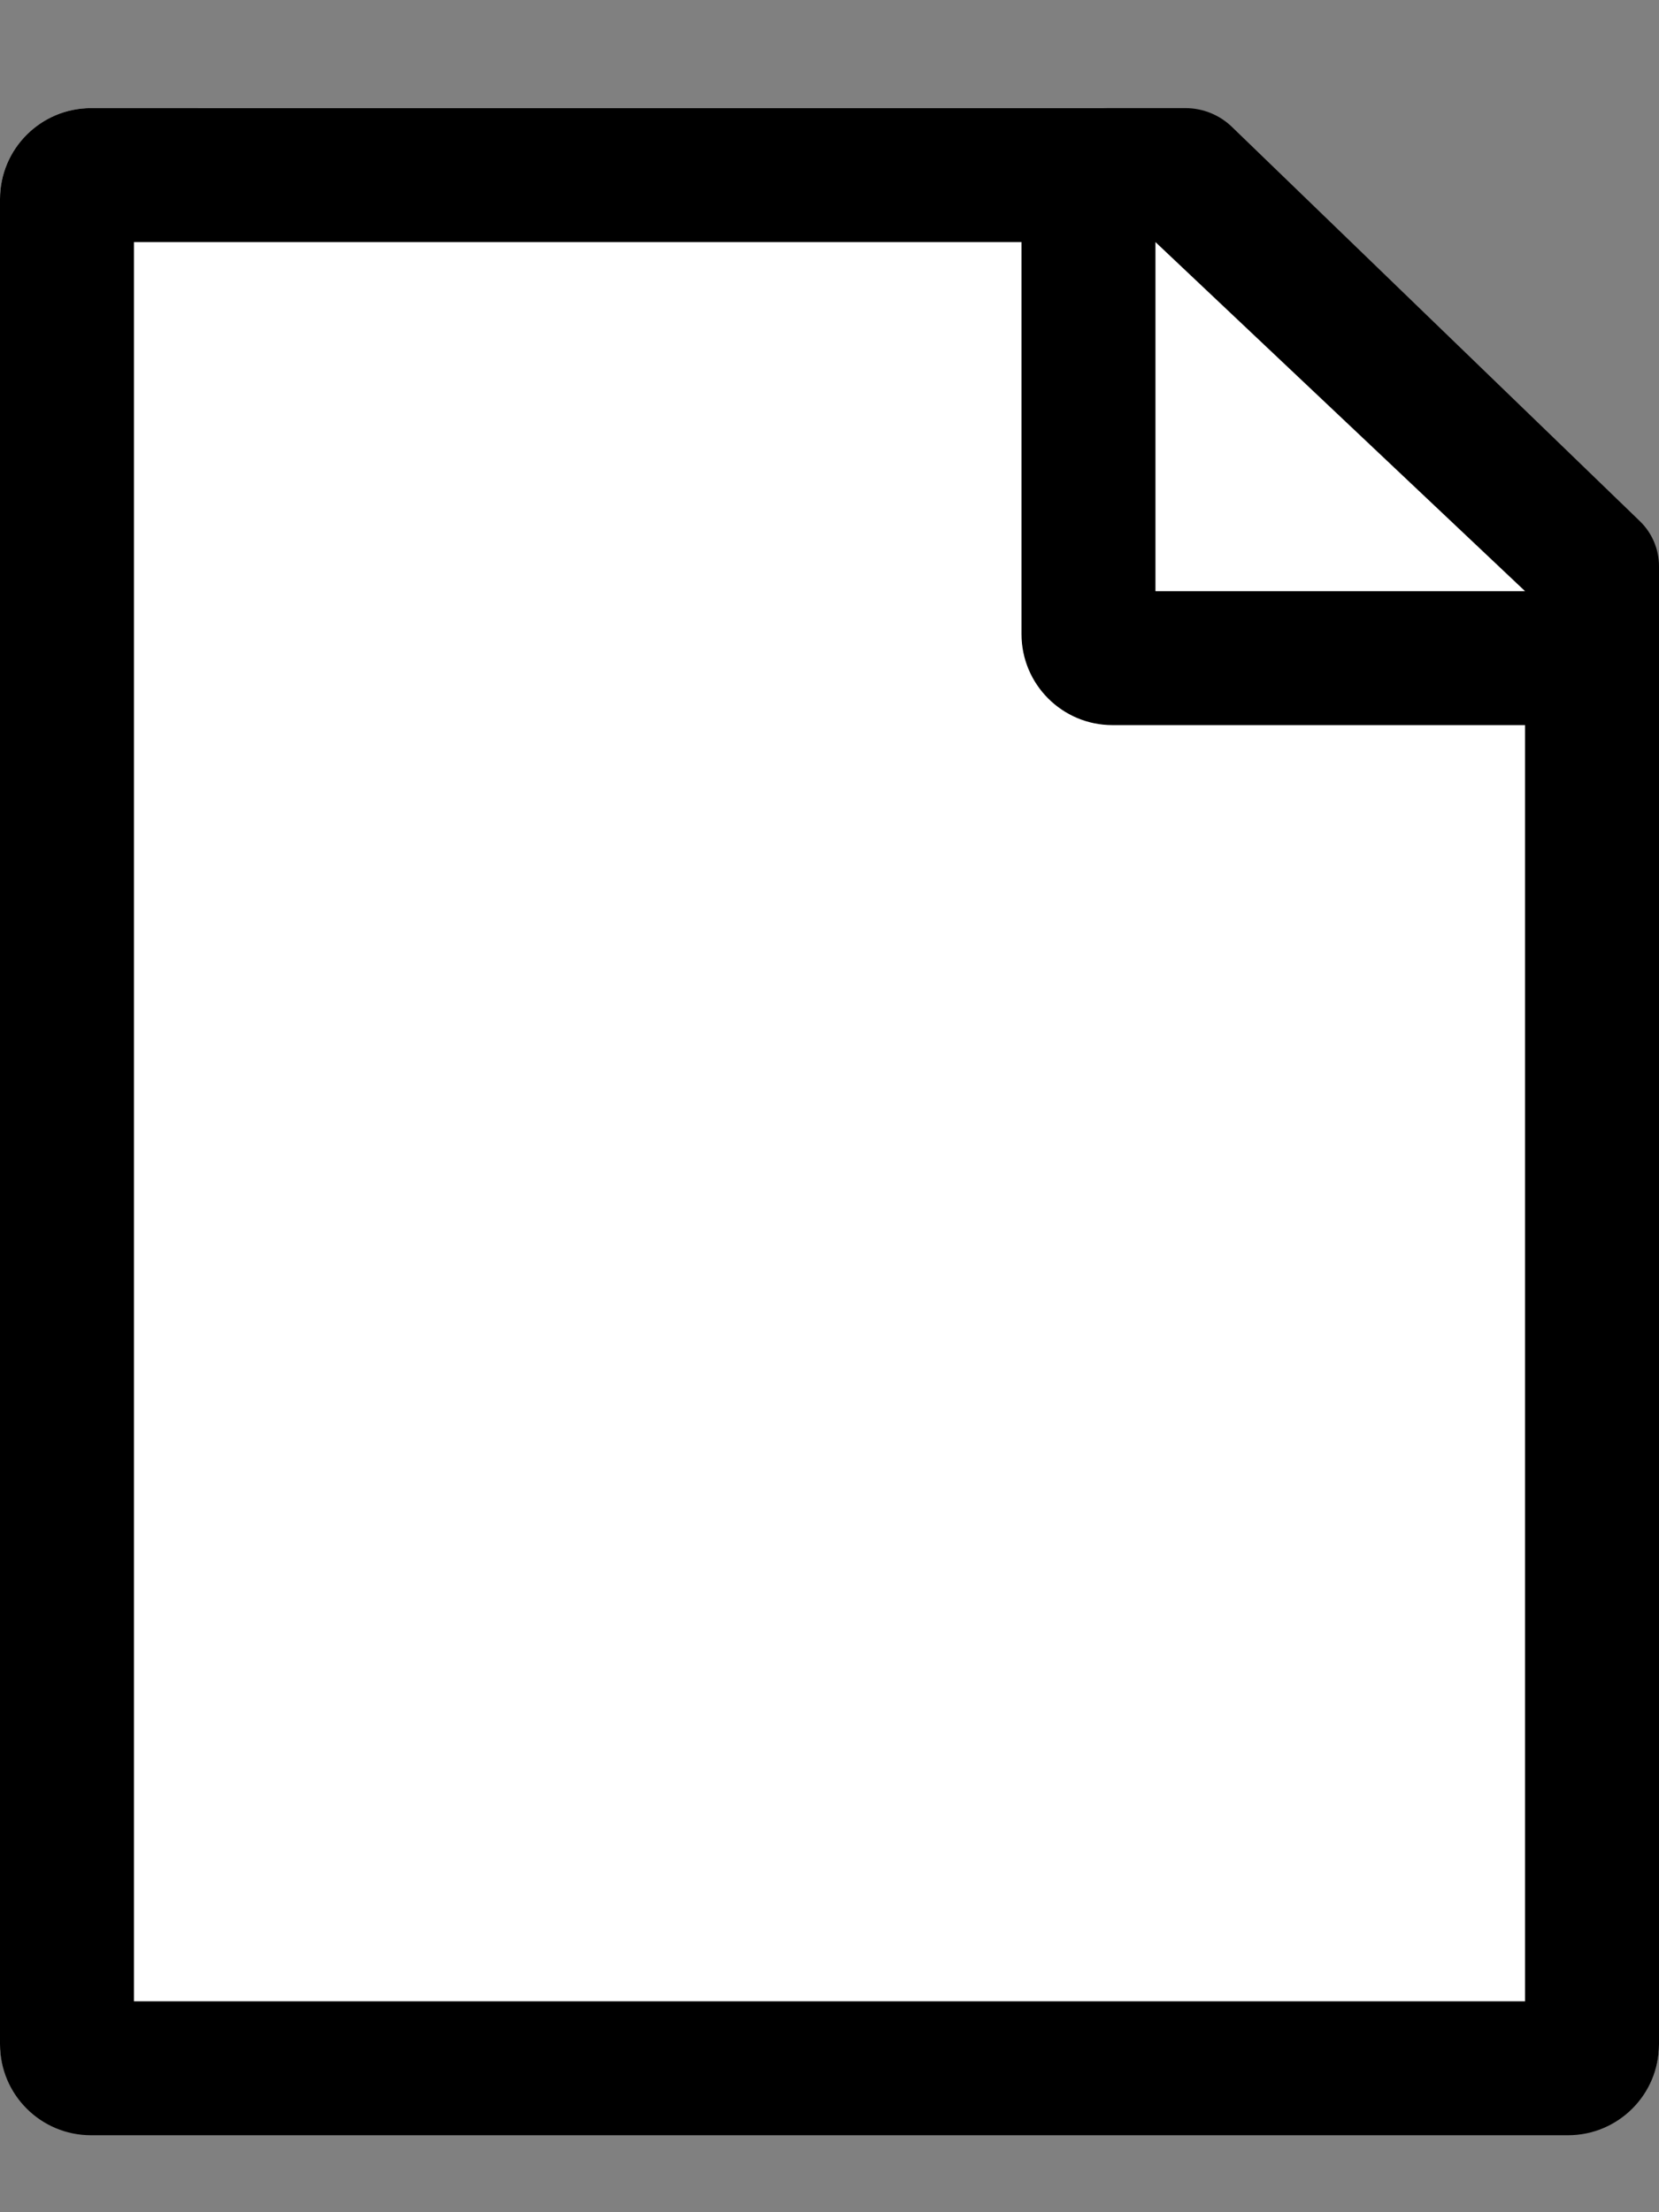
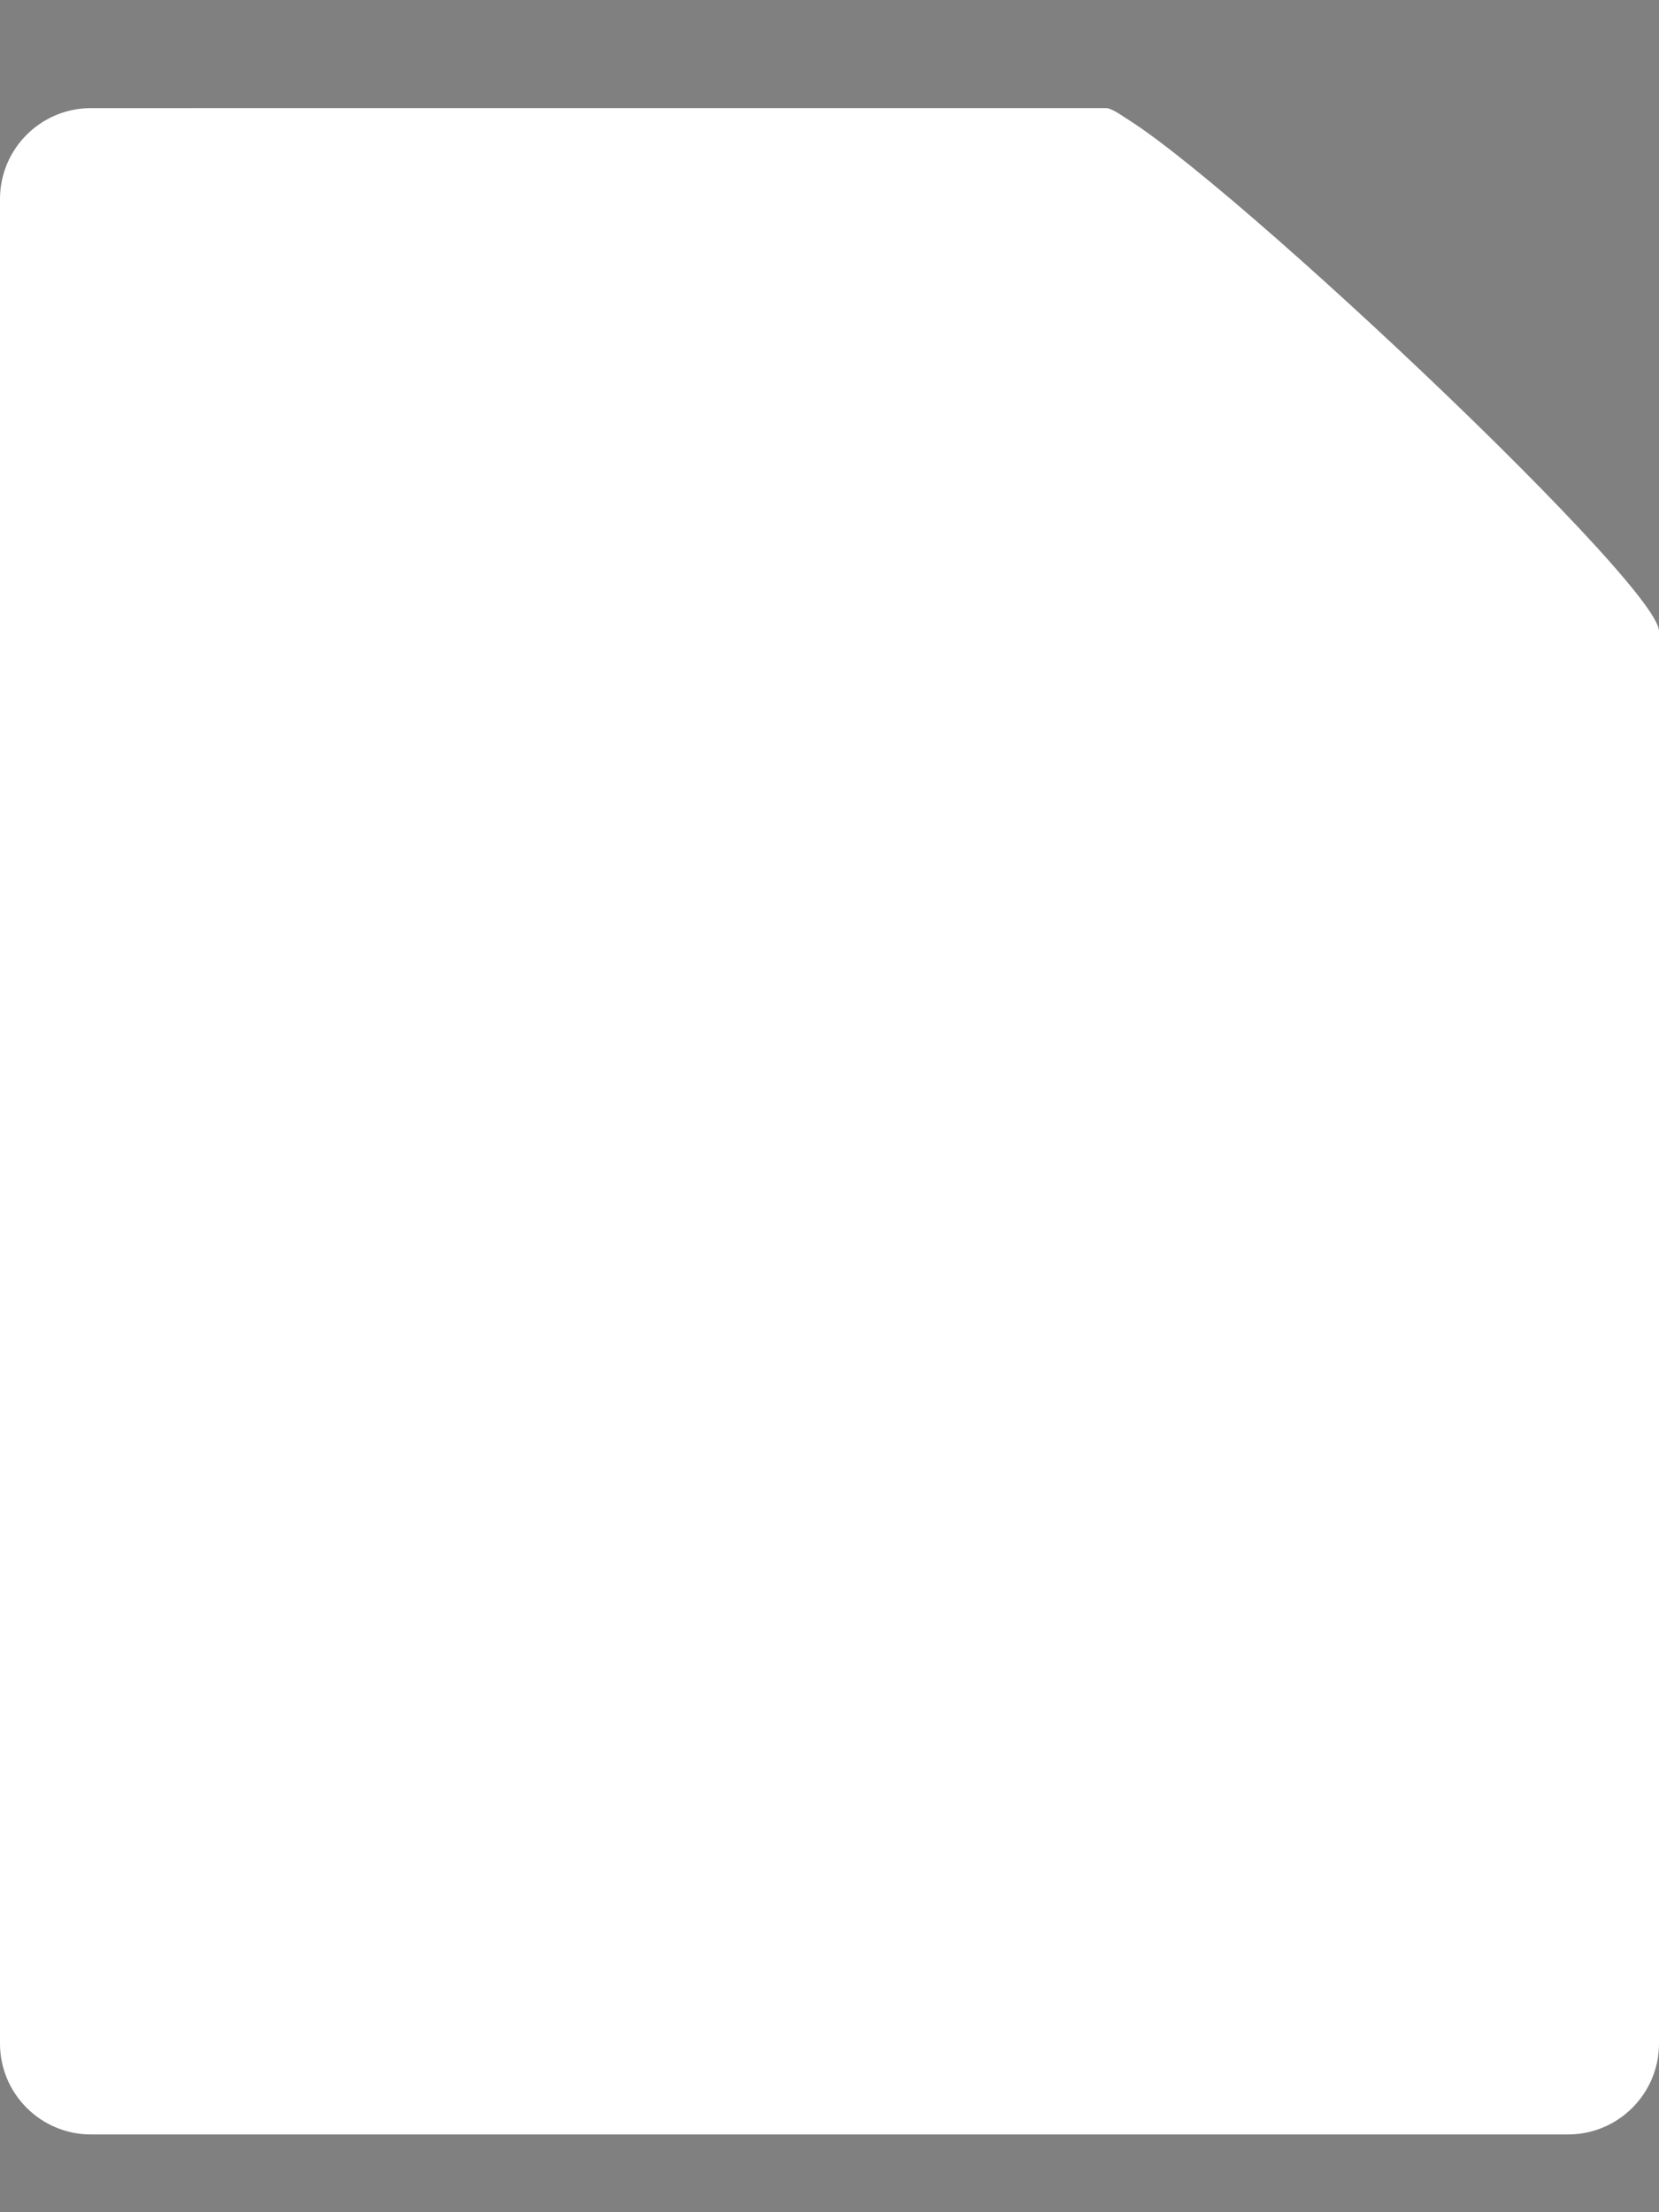
<svg xmlns="http://www.w3.org/2000/svg" width="100%" height="100%" viewBox="0 0 384 512" version="1.1" xml:space="preserve" style="fill-rule:evenodd;clip-rule:evenodd;stroke-linejoin:round;stroke-miterlimit:2;">
  <rect x="0" y="0" width="384" height="512" fill="#808080" stroke="none" />
  <path d="M355.315,130.86C355.315,121.349 265.511,25.023 256,25.023L46.193,25.023C36.681,25.023 28.96,32.745 28.96,42.256L28.96,462.371C28.96,471.882 36.681,479.603 46.193,479.603L338.082,479.603C347.593,479.603 355.315,471.882 355.315,462.371L355.315,130.86Z" style="fill:white;" />
  <g transform="matrix(1,0,0,0.949,0,25.023)">
    <path d="M384,127.566C384,115.327 266.982,0 255.362,0L21.054,0C9.434,0 0,9.937 0,22.177L0,472.005C0,484.245 9.434,494.182 21.054,494.182L362.946,494.182C374.566,494.182 384,484.245 384,472.005L384,127.566Z" style="fill:white;" />
  </g>
-   <path d="M274.398,25.023C278.409,25.023 282.264,26.581 285.148,29.369C302.186,45.834 362.66,104.277 379.575,120.624C382.403,123.357 384,127.121 384,131.054L384,473.128C384,484.748 374.566,494.182 362.946,494.182L21.054,494.182C9.434,494.182 0,484.748 0,473.128L0,46.077C0,34.457 9.434,25.023 21.054,25.023L274.398,25.023ZM236.445,56.023L31,56.023L31,463.182L353,463.182L353,167.821L257.498,167.821C245.879,167.821 236.445,158.388 236.445,146.768L236.445,56.023ZM267.445,56.023L267.445,136.821L353,136.821L267.445,56.023Z" />
</svg>